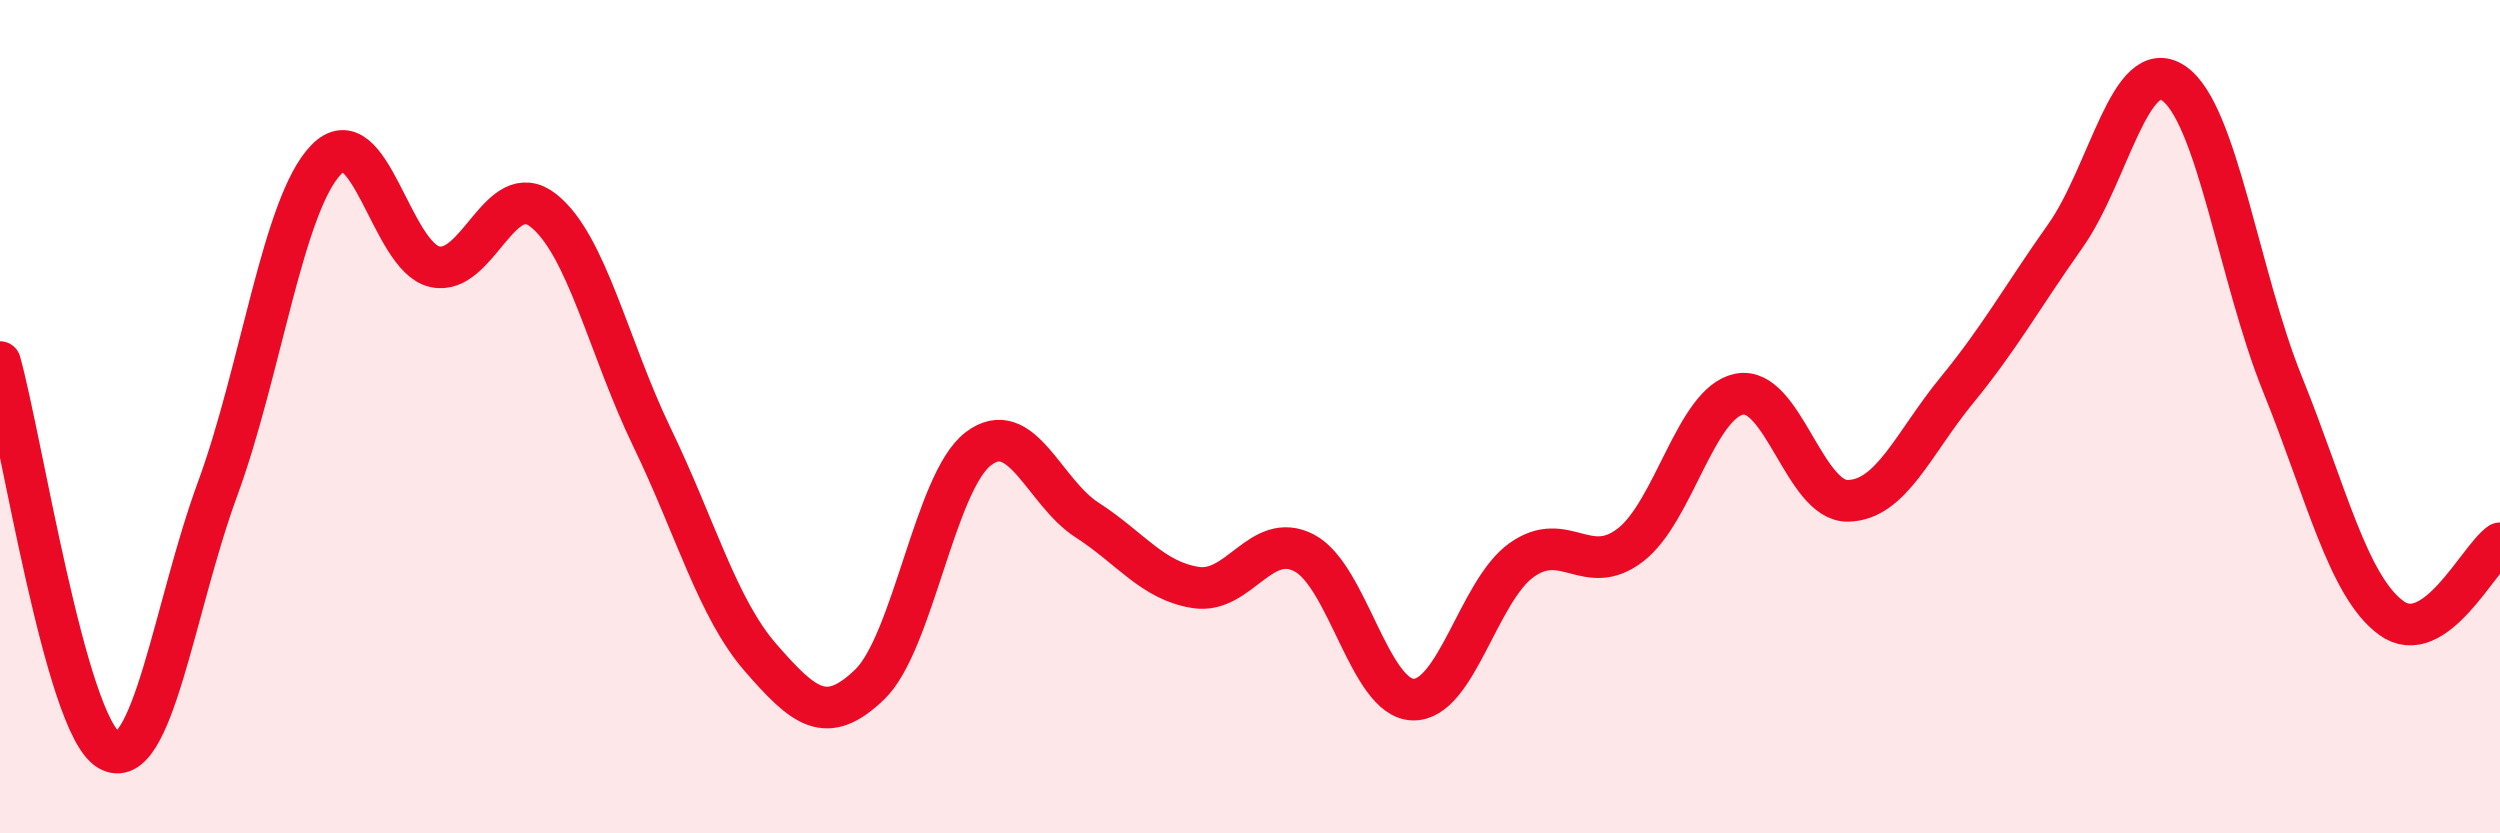
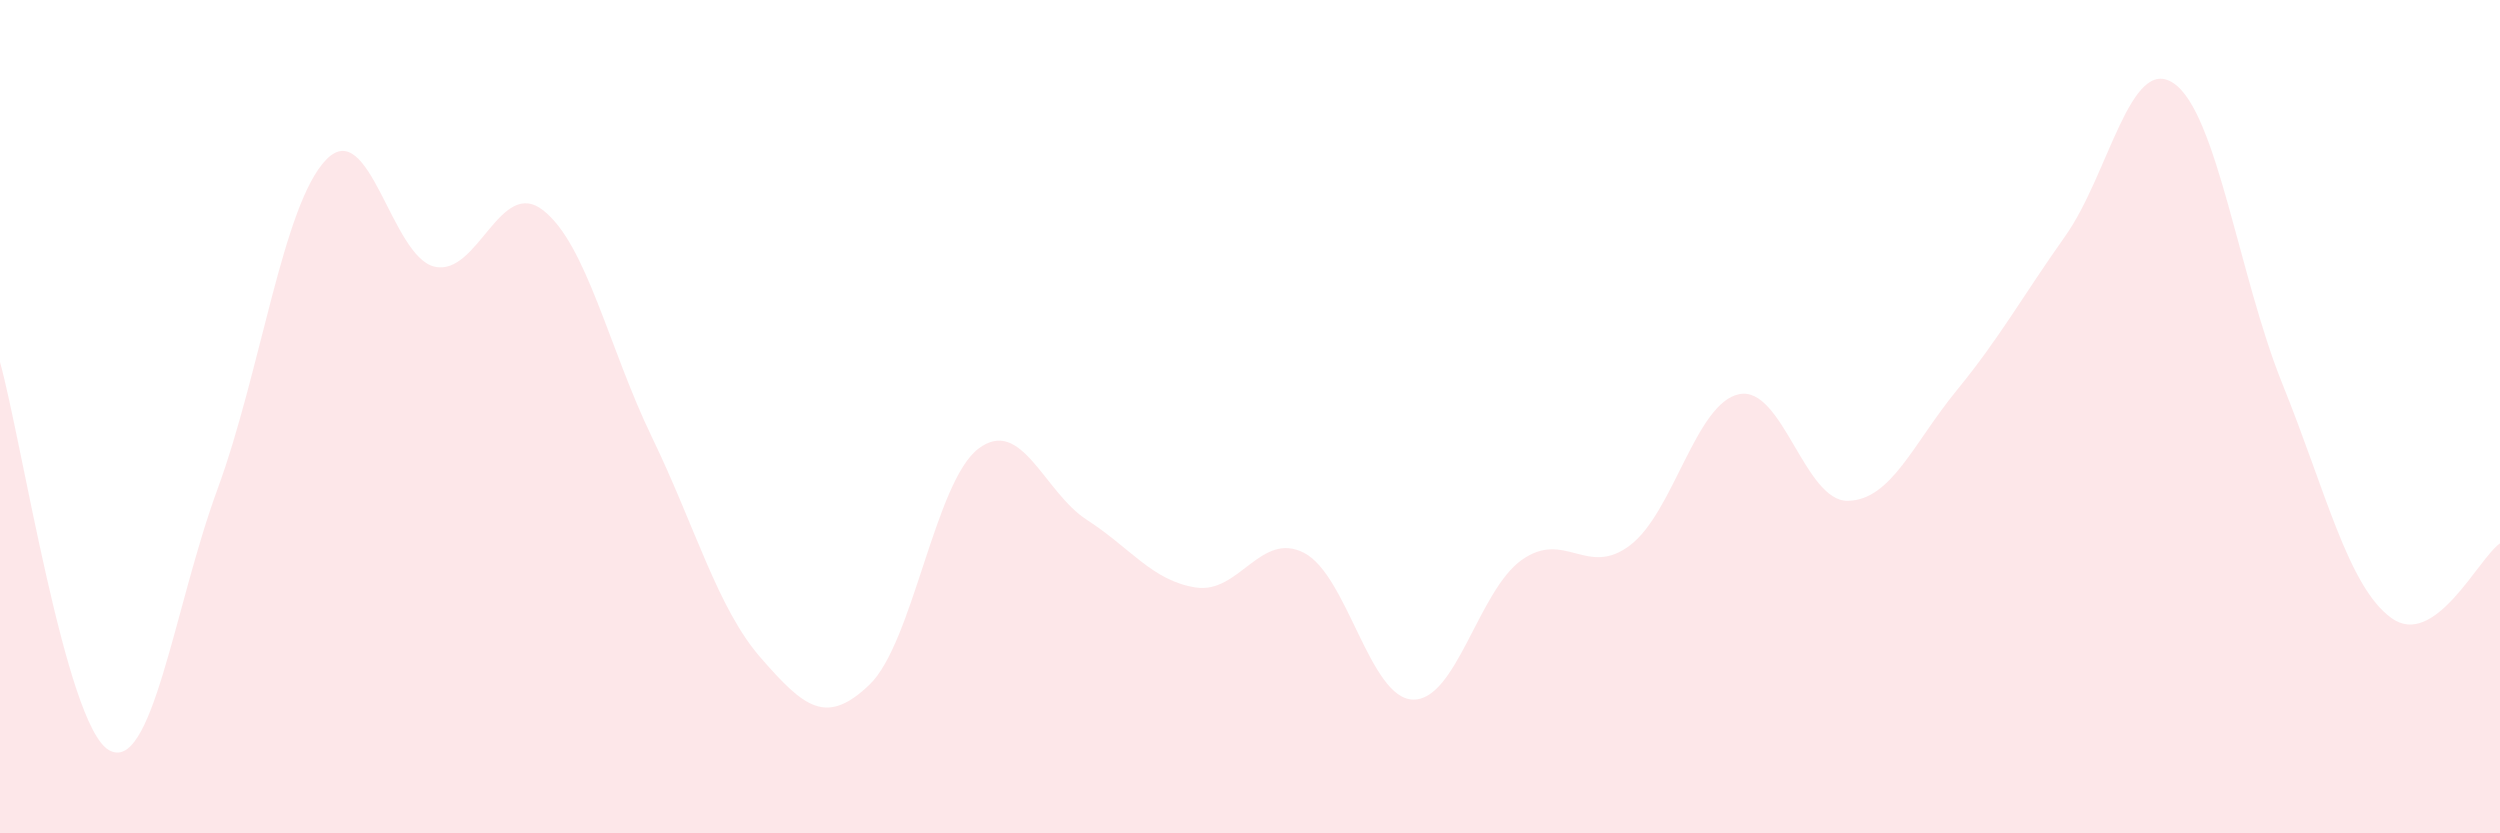
<svg xmlns="http://www.w3.org/2000/svg" width="60" height="20" viewBox="0 0 60 20">
  <path d="M 0,8.69 C 0.52,10.55 1.57,17.39 2.61,18 C 3.65,18.61 4.18,14.57 5.22,11.74 C 6.26,8.91 6.79,4.9 7.83,3.83 C 8.87,2.76 9.39,6.16 10.43,6.4 C 11.47,6.64 12,4.23 13.04,5.05 C 14.08,5.87 14.61,8.35 15.65,10.5 C 16.69,12.65 17.22,14.6 18.26,15.79 C 19.3,16.98 19.83,17.43 20.87,16.43 C 21.91,15.43 22.44,11.56 23.48,10.77 C 24.52,9.98 25.05,11.81 26.09,12.48 C 27.13,13.15 27.66,13.94 28.7,14.1 C 29.74,14.26 30.26,12.73 31.3,13.27 C 32.34,13.81 32.87,16.76 33.91,16.79 C 34.95,16.82 35.48,14.18 36.52,13.44 C 37.56,12.7 38.09,13.88 39.13,13.08 C 40.17,12.28 40.7,9.67 41.74,9.46 C 42.78,9.25 43.31,12.04 44.35,12.02 C 45.39,12 45.92,10.64 46.96,9.37 C 48,8.1 48.53,7.13 49.57,5.66 C 50.61,4.19 51.13,1.29 52.17,2 C 53.21,2.71 53.74,6.65 54.78,9.22 C 55.82,11.79 56.35,14.07 57.39,14.83 C 58.43,15.59 59.48,13.4 60,13.04L60 20L0 20Z" fill="#EB0A25" opacity="0.1" stroke-linecap="round" stroke-linejoin="round" />
-   <path d="M 0,8.69 C 0.52,10.55 1.57,17.39 2.61,18 C 3.65,18.61 4.18,14.57 5.22,11.74 C 6.26,8.91 6.79,4.9 7.83,3.83 C 8.87,2.76 9.39,6.16 10.43,6.4 C 11.47,6.64 12,4.23 13.04,5.05 C 14.08,5.87 14.61,8.35 15.65,10.5 C 16.69,12.65 17.22,14.6 18.26,15.79 C 19.3,16.98 19.83,17.43 20.87,16.43 C 21.91,15.43 22.44,11.56 23.48,10.77 C 24.52,9.98 25.05,11.81 26.09,12.48 C 27.13,13.15 27.66,13.94 28.7,14.1 C 29.74,14.26 30.26,12.73 31.3,13.27 C 32.34,13.81 32.87,16.76 33.91,16.79 C 34.95,16.82 35.48,14.18 36.52,13.44 C 37.56,12.7 38.09,13.88 39.13,13.08 C 40.17,12.28 40.7,9.67 41.74,9.46 C 42.78,9.25 43.31,12.04 44.35,12.02 C 45.39,12 45.92,10.64 46.96,9.37 C 48,8.1 48.53,7.13 49.57,5.66 C 50.61,4.19 51.13,1.29 52.17,2 C 53.21,2.71 53.74,6.65 54.78,9.22 C 55.82,11.79 56.35,14.07 57.39,14.83 C 58.43,15.59 59.48,13.4 60,13.04" stroke="#EB0A25" stroke-width="1" fill="none" stroke-linecap="round" stroke-linejoin="round" />
</svg>